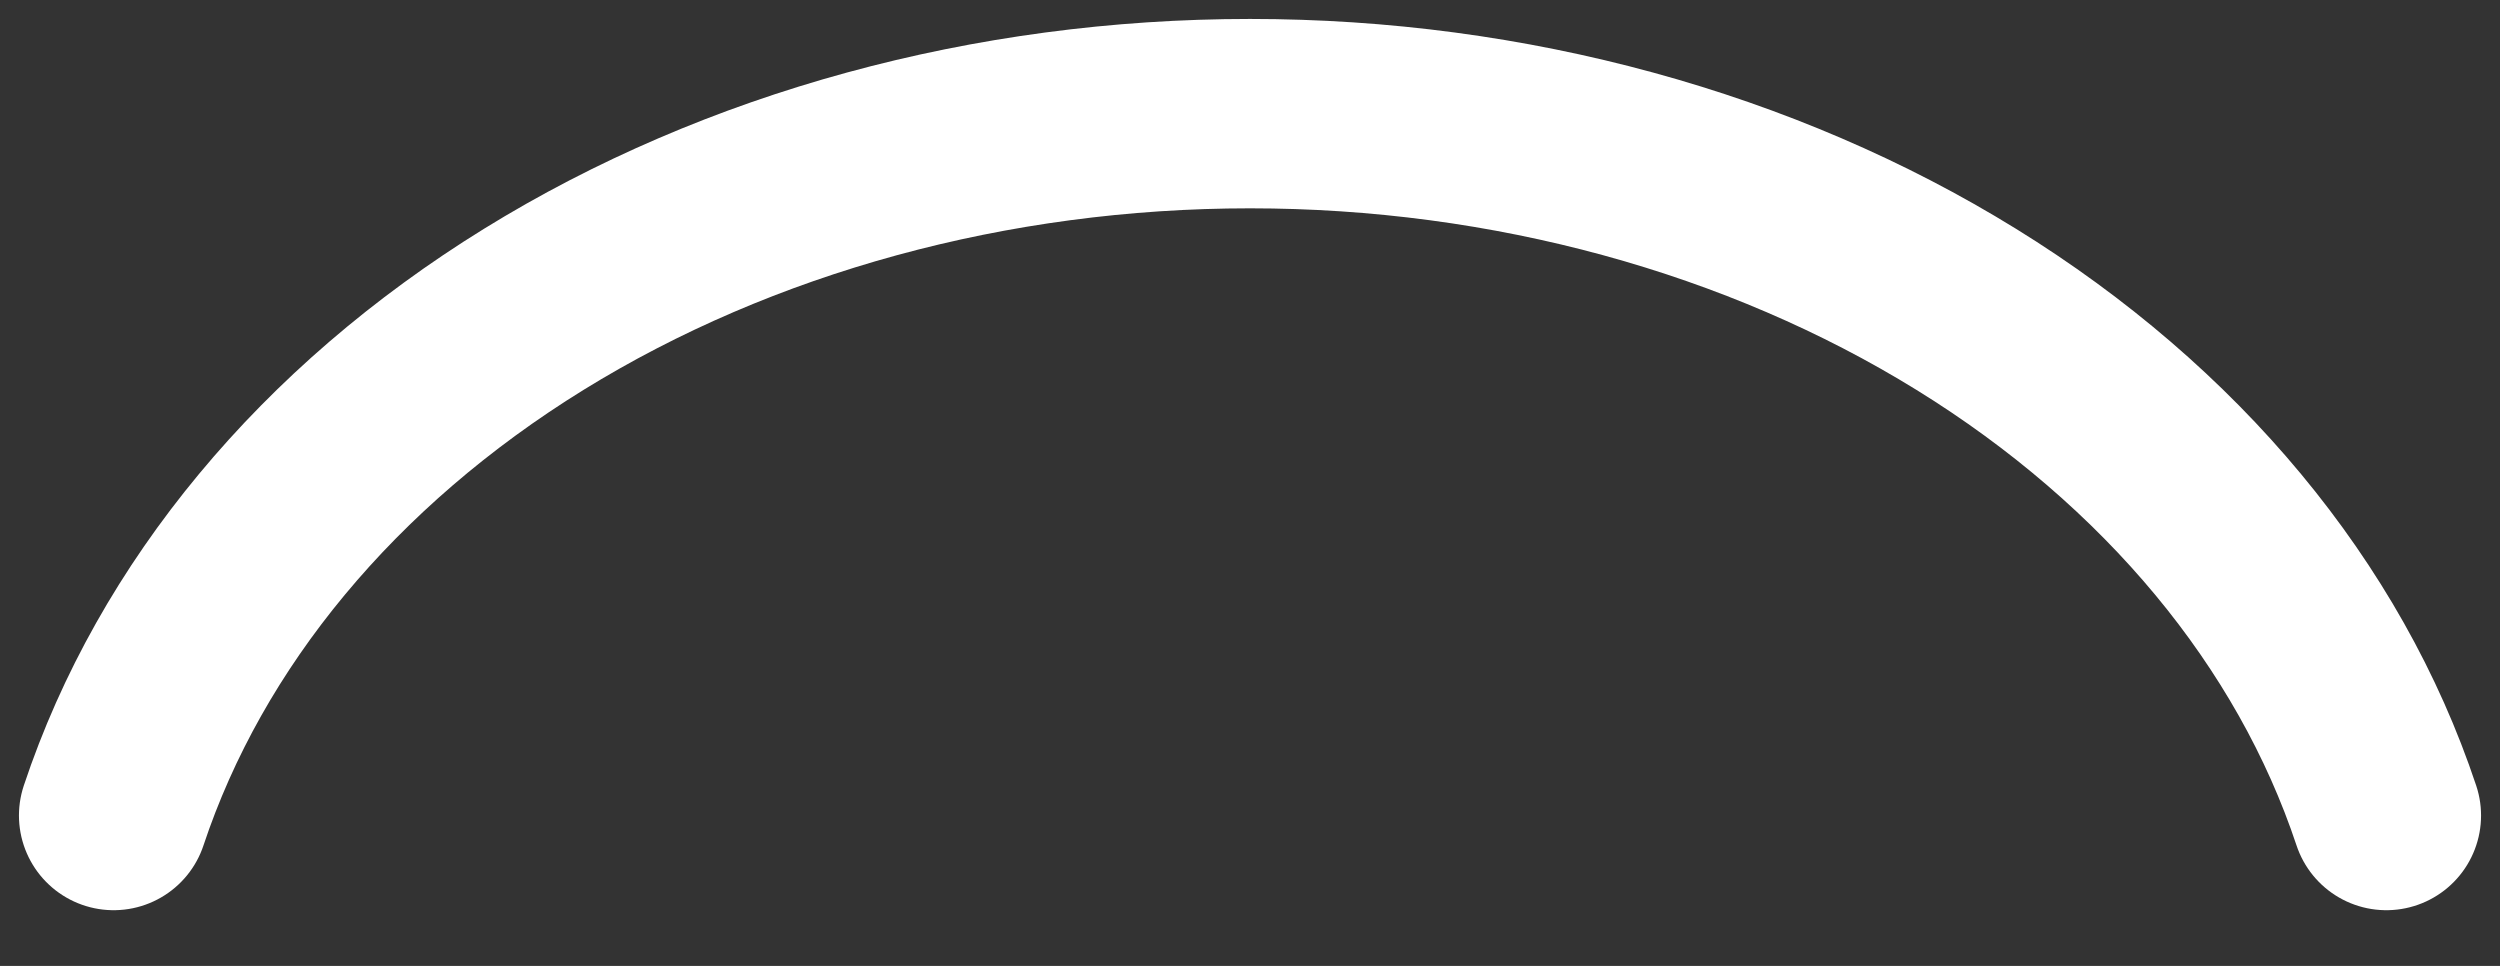
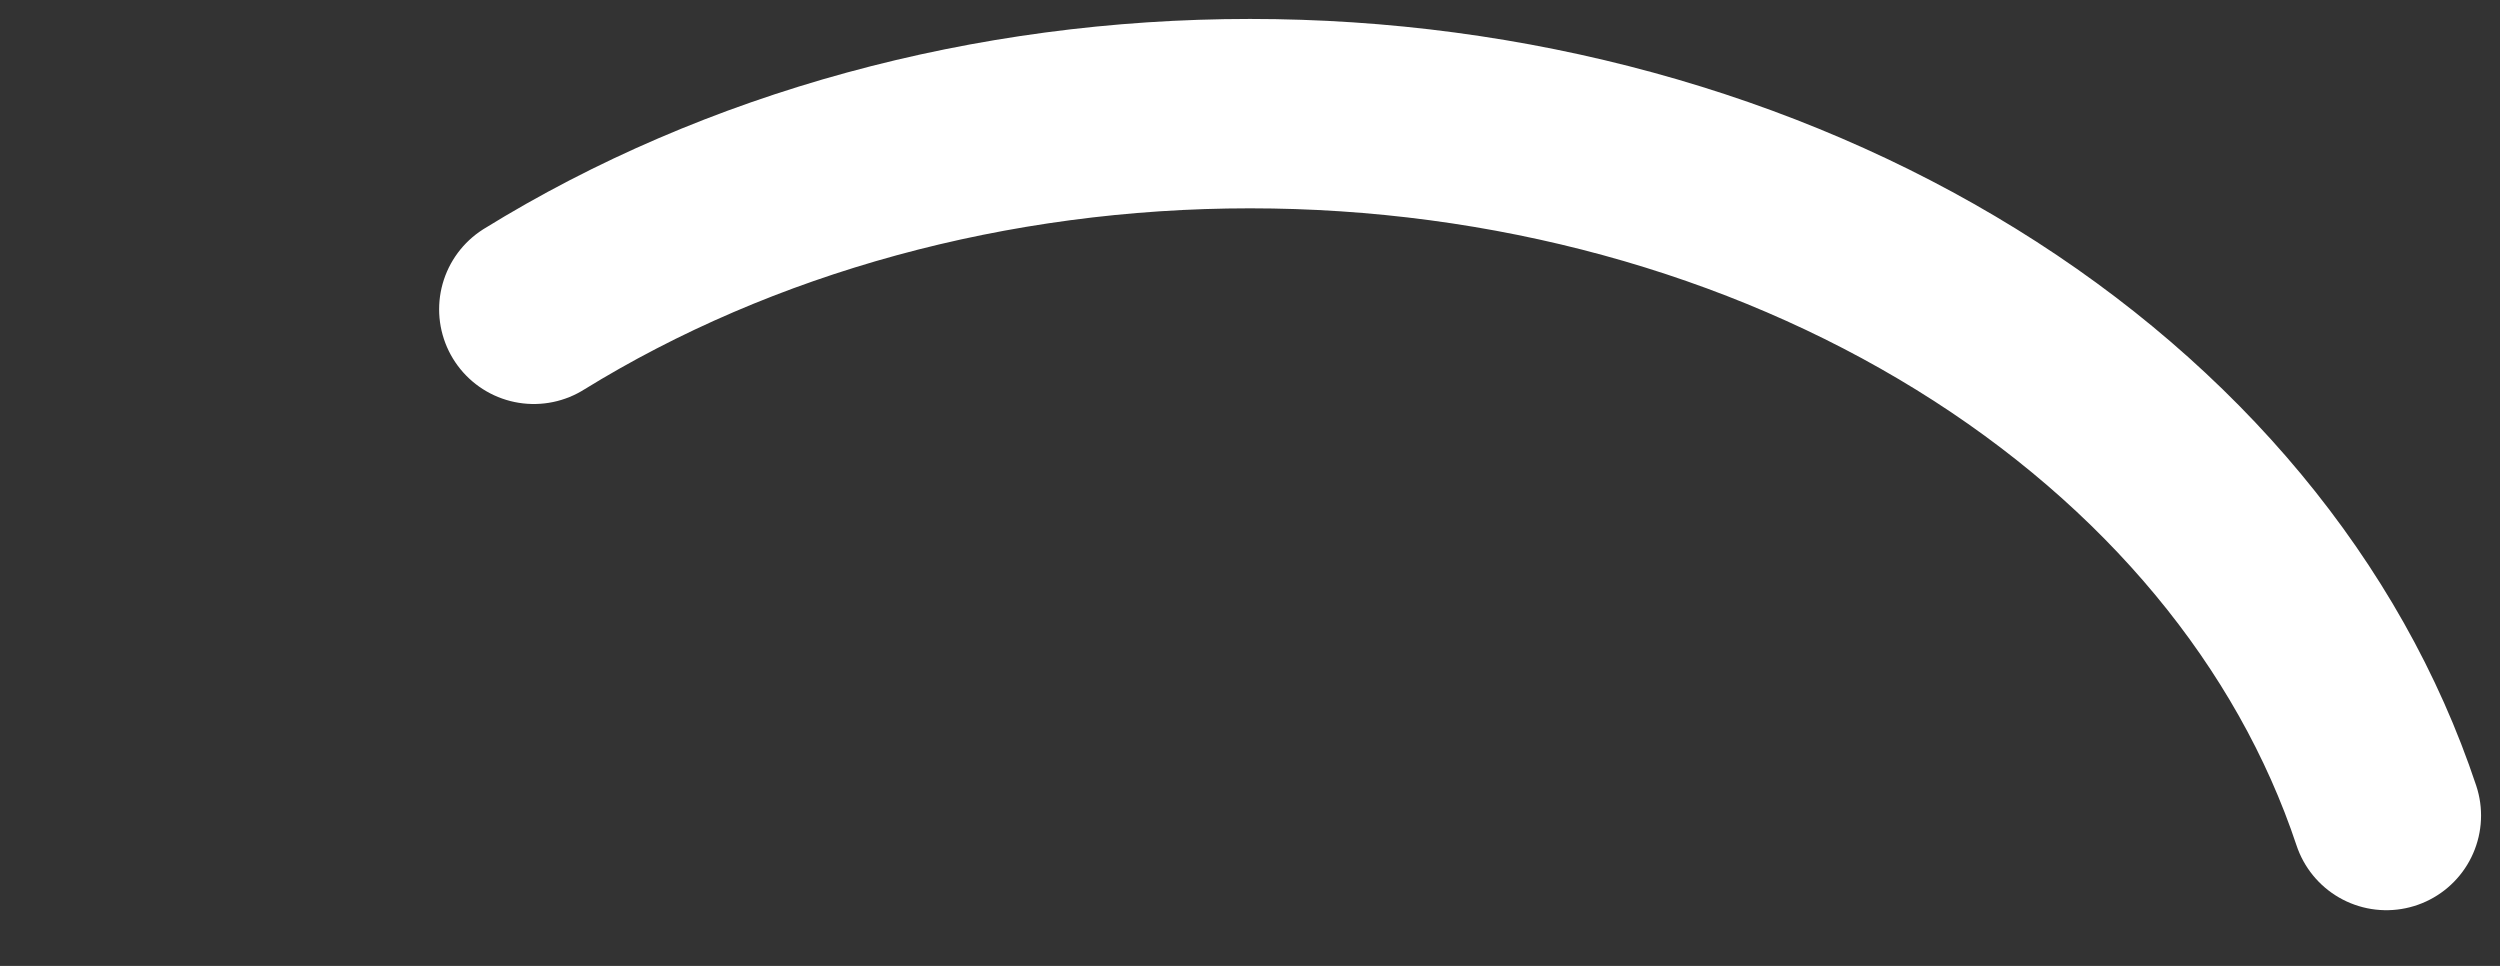
<svg xmlns="http://www.w3.org/2000/svg" width="44" height="17" viewBox="0 0 44 17" fill="none">
  <rect x="0" y="0" width="44" height="17" fill="#333333" stroke="none" />
-   <path d="M42 14.353C40.82 10.809 38.221 7.678 34.605 5.444C30.989 3.211 26.558 2 22 2C17.442 2 13.011 3.211 9.395 5.444C5.779 7.678 3.18 10.809 2 14.353" stroke="white" stroke-width="3.333" stroke-linecap="round" />
+   <path d="M42 14.353C40.82 10.809 38.221 7.678 34.605 5.444C30.989 3.211 26.558 2 22 2C17.442 2 13.011 3.211 9.395 5.444" stroke="white" stroke-width="3.333" stroke-linecap="round" />
</svg>